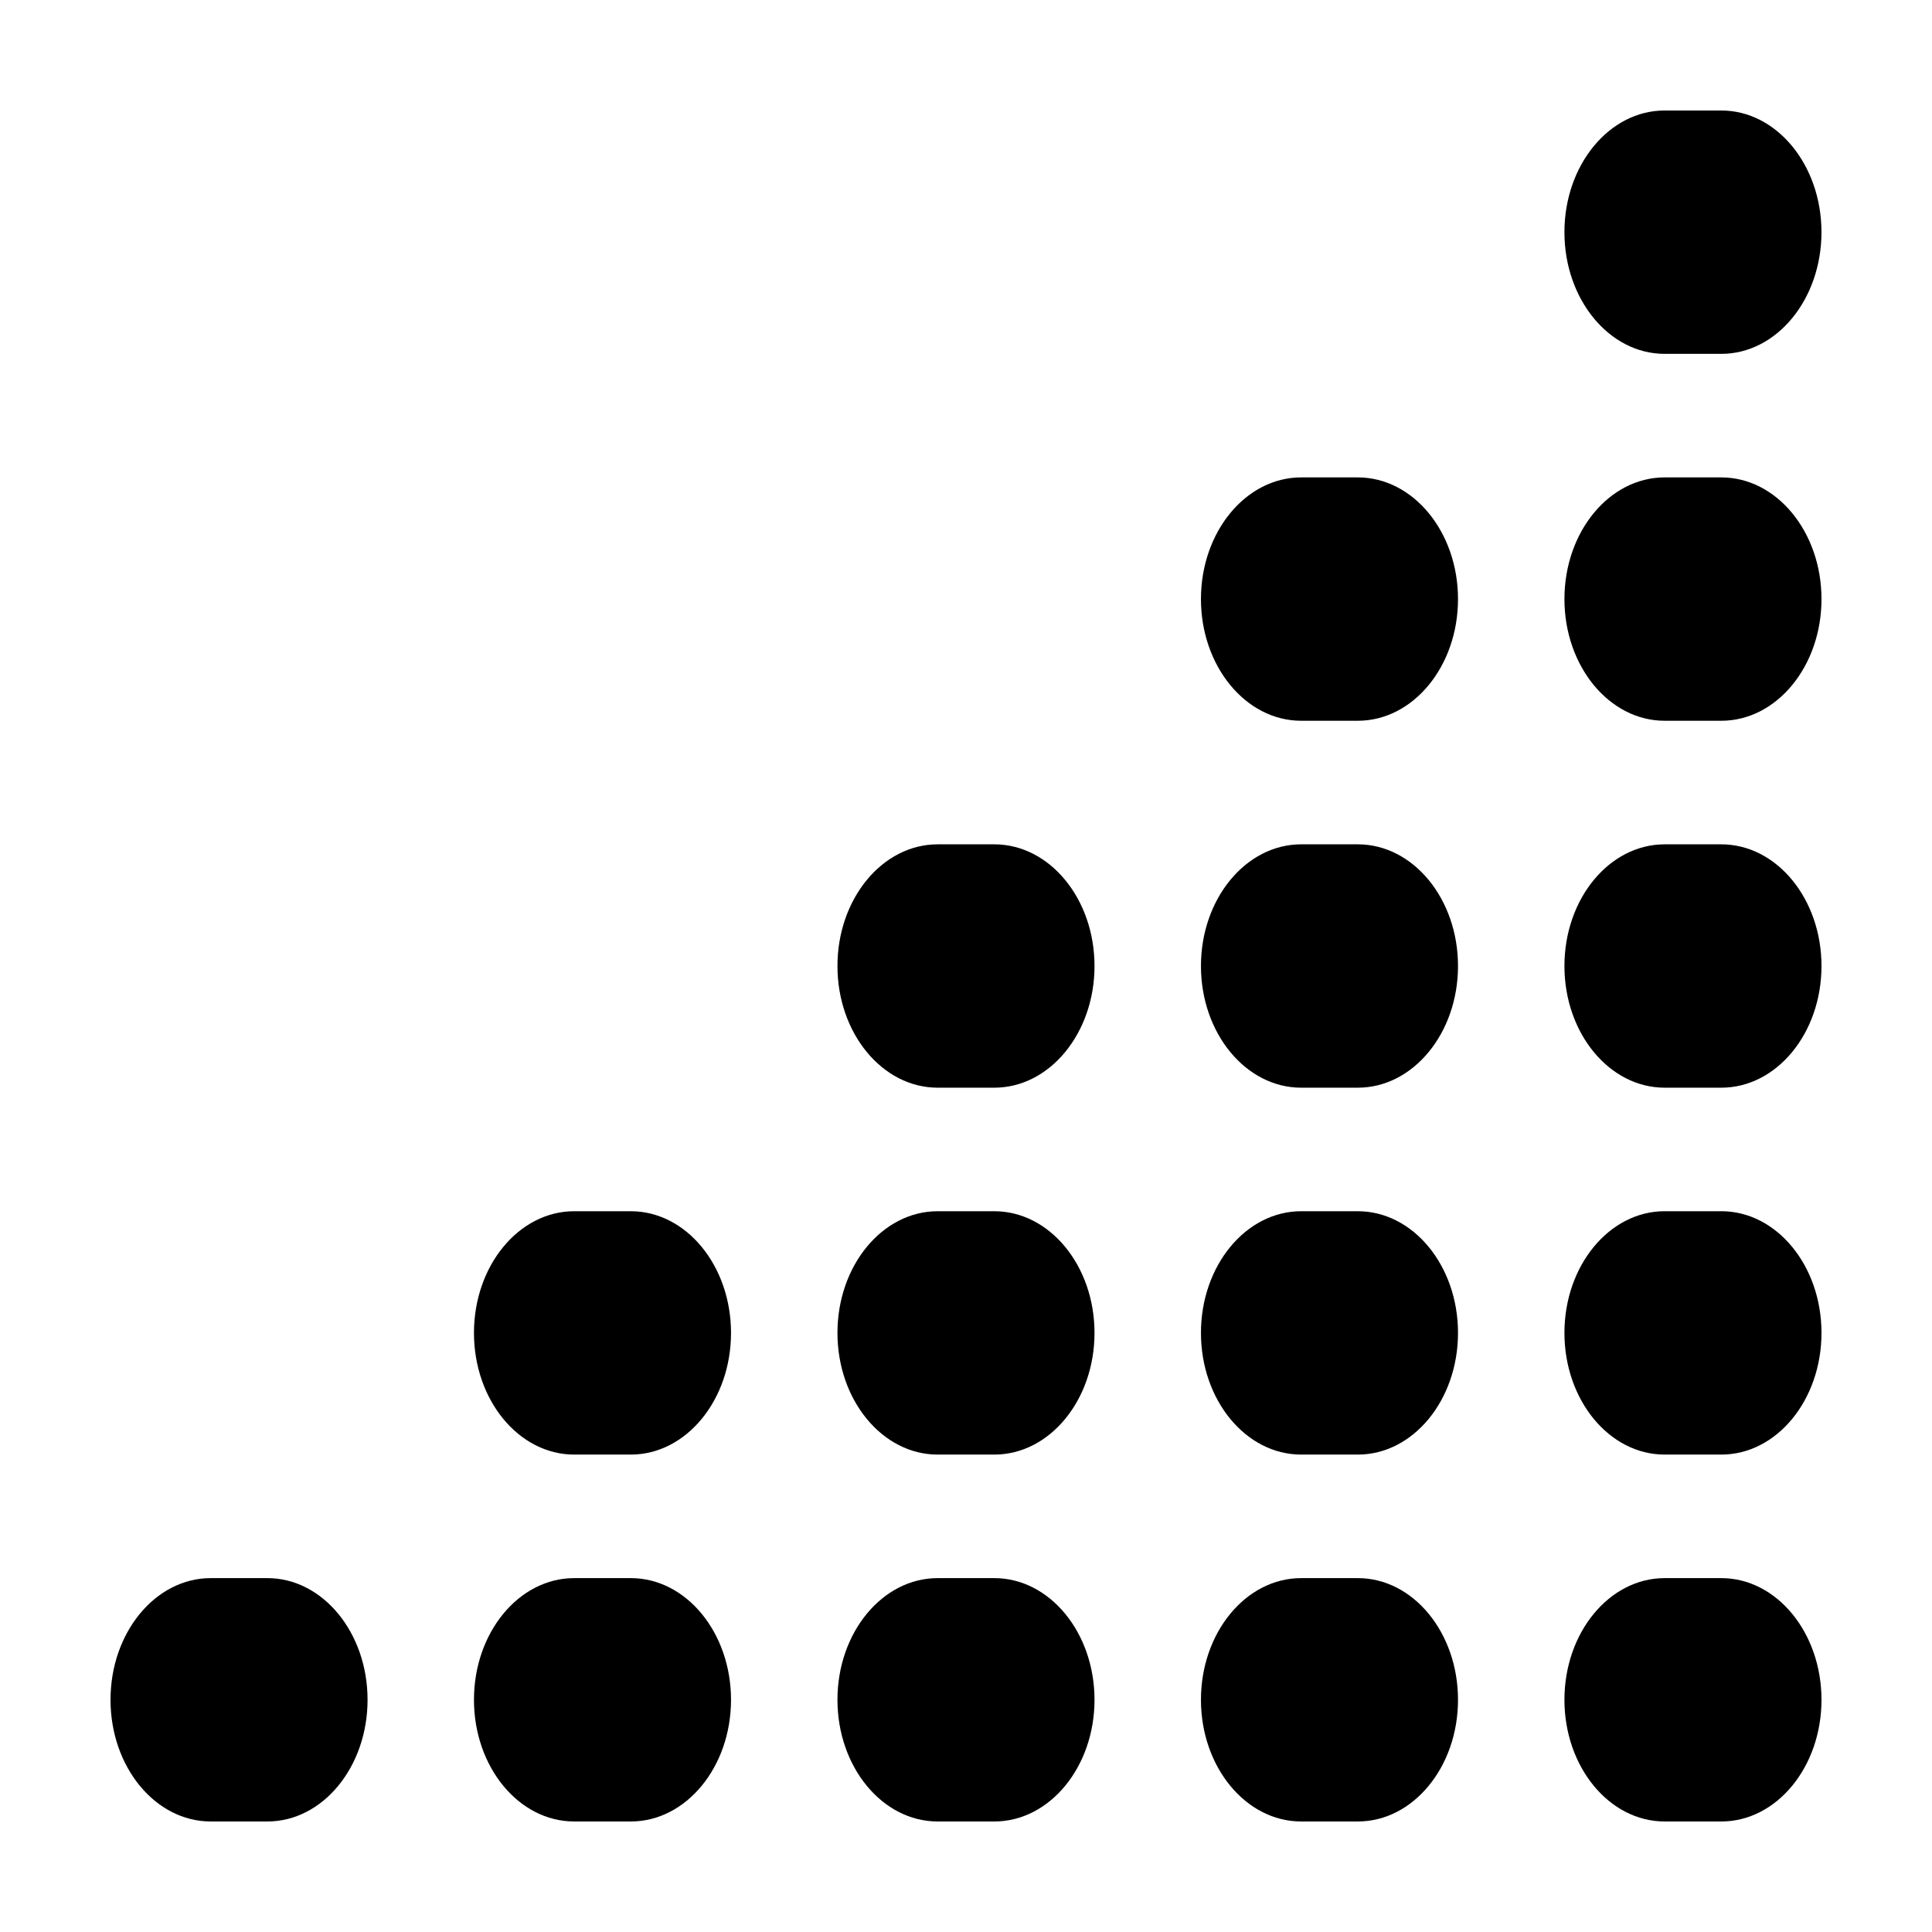
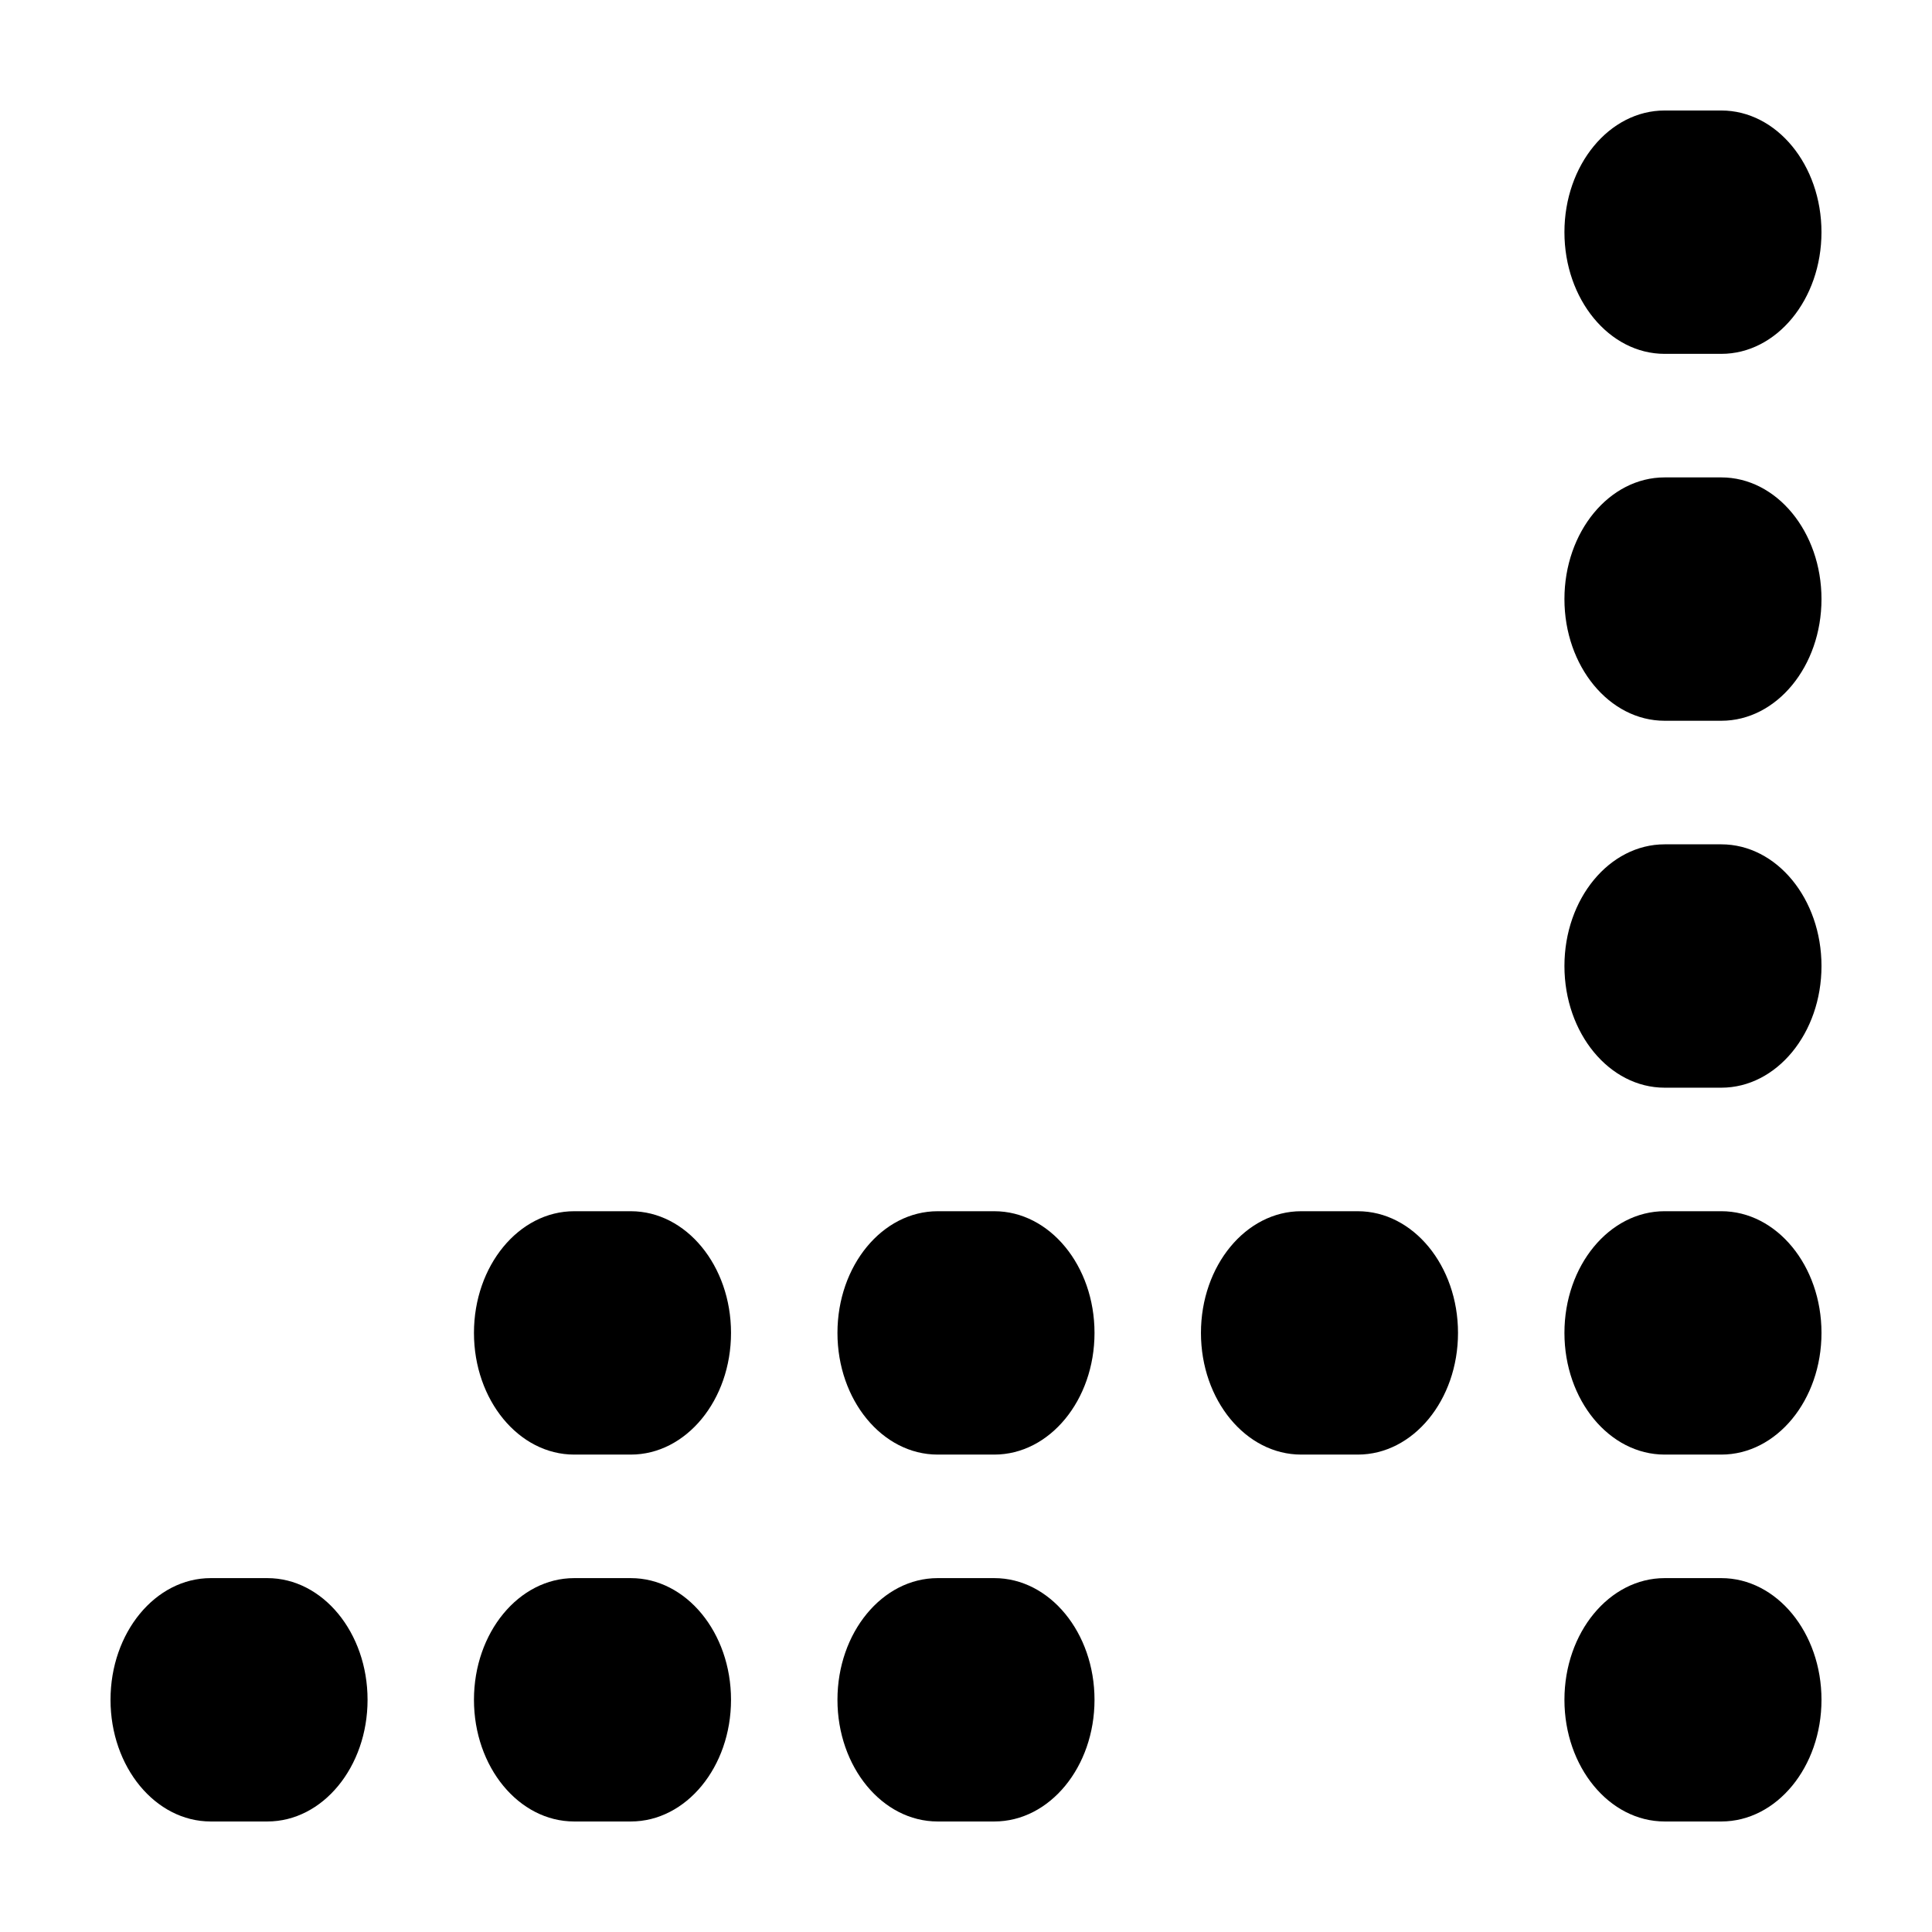
<svg xmlns="http://www.w3.org/2000/svg" fill="#000000" width="800px" height="800px" version="1.1" viewBox="144 144 512 512">
  <g>
    <path d="m199.84 626.71h15.012c14.664 0 26.555-14.438 26.555-32.246s-11.887-32.246-26.555-32.246h-15.012c-14.664 0-26.551 14.438-26.551 32.246s11.887 32.246 26.551 32.246z" />
    <path d="m296.16 626.71h15.012c14.664 0 26.555-14.438 26.555-32.246s-11.887-32.246-26.555-32.246h-15.012c-14.664 0-26.555 14.438-26.555 32.246 0.004 17.809 11.891 32.246 26.555 32.246z" />
    <path d="m392.49 626.71h15.012c14.664 0 26.555-14.438 26.555-32.246s-11.887-32.246-26.555-32.246h-15.012c-14.664 0-26.555 14.438-26.555 32.246 0.004 17.809 11.891 32.246 26.555 32.246z" />
-     <path d="m488.82 626.71h15.012c14.664 0 26.555-14.438 26.555-32.246s-11.887-32.246-26.555-32.246h-15.012c-14.664 0-26.555 14.438-26.555 32.246 0.004 17.809 11.891 32.246 26.555 32.246z" />
    <path d="m585.15 626.71h15.012c14.664 0 26.551-14.438 26.551-32.246s-11.887-32.246-26.555-32.246h-15.012c-14.664 0-26.555 14.438-26.555 32.246 0.004 17.809 11.895 32.246 26.559 32.246z" />
    <path d="m296.16 529.48h15.012c14.664 0 26.555-14.438 26.555-32.246s-11.887-32.246-26.555-32.246h-15.012c-14.664 0-26.555 14.438-26.555 32.246 0.004 17.809 11.891 32.246 26.555 32.246z" />
    <path d="m392.49 529.48h15.012c14.664 0 26.555-14.438 26.555-32.246s-11.887-32.246-26.555-32.246h-15.012c-14.664 0-26.555 14.438-26.555 32.246 0.004 17.809 11.891 32.246 26.555 32.246z" />
    <path d="m488.82 529.48h15.012c14.664 0 26.555-14.438 26.555-32.246s-11.887-32.246-26.555-32.246h-15.012c-14.664 0-26.555 14.438-26.555 32.246 0.004 17.809 11.891 32.246 26.555 32.246z" />
    <path d="m585.15 529.48h15.012c14.664 0 26.551-14.438 26.551-32.25 0-17.809-11.887-32.246-26.555-32.246h-15.012c-14.664 0-26.555 14.438-26.555 32.246 0.004 17.812 11.895 32.25 26.559 32.25z" />
-     <path d="m392.49 432.25h15.012c14.664 0 26.555-14.438 26.555-32.246s-11.887-32.246-26.555-32.246h-15.012c-14.664 0-26.555 14.438-26.555 32.246 0.004 17.809 11.891 32.246 26.555 32.246z" />
-     <path d="m488.82 432.25h15.012c14.664 0 26.555-14.438 26.555-32.246s-11.887-32.246-26.555-32.246h-15.012c-14.664 0-26.555 14.438-26.555 32.246 0.004 17.809 11.891 32.246 26.555 32.246z" />
    <path d="m585.15 432.25h15.012c14.664 0 26.551-14.438 26.551-32.246s-11.887-32.246-26.555-32.246h-15.012c-14.664 0-26.555 14.438-26.555 32.246 0.004 17.809 11.895 32.246 26.559 32.246z" />
-     <path d="m488.82 335.01h15.012c14.664 0 26.555-14.438 26.555-32.246s-11.887-32.246-26.555-32.246h-15.012c-14.664 0-26.555 14.438-26.555 32.246 0.004 17.809 11.891 32.246 26.555 32.246z" />
    <path d="m585.15 335.01h15.012c14.664 0 26.551-14.438 26.551-32.246s-11.887-32.246-26.555-32.246h-15.012c-14.664 0-26.555 14.438-26.555 32.246 0.004 17.809 11.895 32.246 26.559 32.246z" />
    <path d="m558.59 205.53c0 17.809 11.887 32.246 26.555 32.246h15.012c14.664 0 26.551-14.438 26.551-32.246s-11.887-32.246-26.551-32.246h-15.012c-14.664 0-26.555 14.438-26.555 32.246z" />
  </g>
</svg>